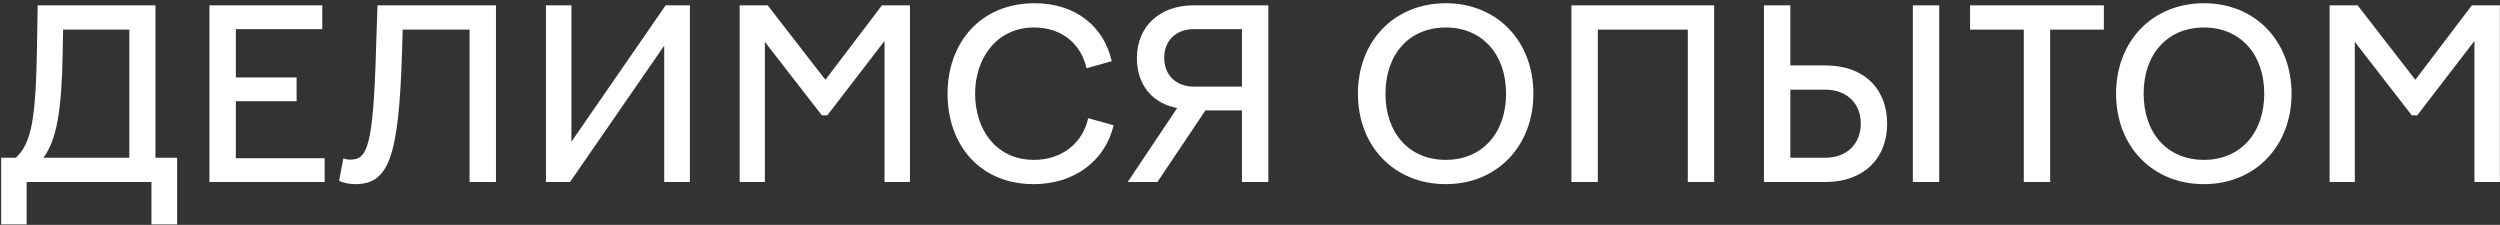
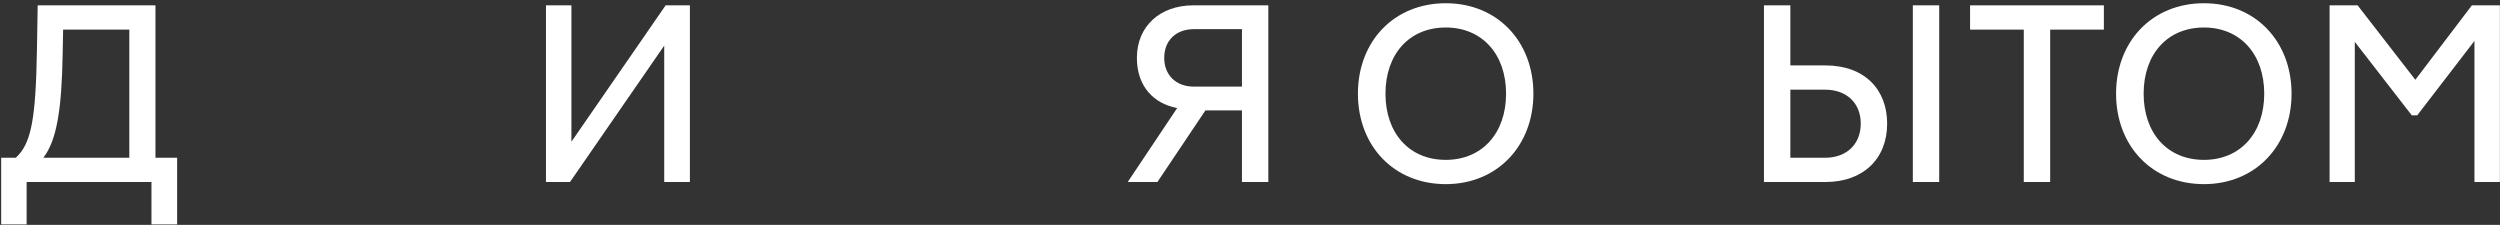
<svg xmlns="http://www.w3.org/2000/svg" width="467" height="42" viewBox="0 0 467 42" fill="none">
  <rect x="0" y="0" width="467" height="42" fill="#333333" stroke="none" />
  <path d="M0.22 41.92H4.972V34H28.292V41.92H33.088V29.468H29.04V1H7.04L6.908 9.008C6.688 22.076 5.896 26.784 2.948 29.468H0.22V41.92ZM11.704 10.064L11.792 5.532H24.156V29.468H8.096C10.56 26.256 11.528 20.668 11.704 10.064Z" fill="white" />
-   <path d="M39.125 34H60.641V29.556H44.053V18.908H55.405V14.464H44.053V5.444H60.201V1H39.125V34Z" fill="white" />
-   <path d="M64.134 29.6L63.342 33.78C64.178 34.176 65.322 34.396 66.378 34.396C72.626 34.396 74.474 29.336 75.09 10.064L75.222 5.532H87.718V34H92.646V1H70.514L70.25 9.008C69.722 27.884 68.534 29.82 65.366 29.82C64.926 29.82 64.53 29.732 64.134 29.6Z" fill="white" />
  <path d="M101.988 34H106.476L124.076 8.524V34H128.872V1H124.34L106.74 26.476V1H101.988V34Z" fill="white" />
-   <path d="M138.168 34H142.876V7.82L153.524 21.548H154.536L165.228 7.644V34H169.98V1H164.744L154.184 14.904L143.404 1H138.168V34Z" fill="white" />
-   <path d="M182.15 17.5C182.15 10.856 186.198 5.136 193.15 5.136C198.562 5.136 201.994 8.392 202.962 12.748L207.67 11.428C206.218 4.96 200.938 0.604 193.282 0.604C183.03 0.604 177.002 8.128 177.002 17.5C177.002 26.96 182.942 34.396 193.106 34.396C200.718 34.396 206.482 29.996 208.022 23.396L203.27 22.076C202.346 26.432 198.65 29.864 193.15 29.864C186.066 29.864 182.15 24.188 182.15 17.5Z" fill="white" />
  <path d="M236.924 34V1H222.889C216.685 1 212.372 4.916 212.372 10.812C212.372 16.136 215.496 19.348 219.896 20.184L210.656 34H216.201L225.176 20.624H231.997V34H236.924ZM223.021 16.18C219.633 16.18 217.477 13.98 217.477 10.812C217.477 7.6 219.633 5.444 223.021 5.444H231.997V16.18H223.021Z" fill="white" />
  <path d="M253.658 17.5C253.658 27.268 260.39 34.396 270.07 34.396C279.706 34.396 286.438 27.224 286.438 17.5C286.438 7.732 279.706 0.604 270.07 0.604C260.39 0.604 253.658 7.732 253.658 17.5ZM281.334 17.5C281.334 24.892 276.846 29.864 270.07 29.864C263.25 29.864 258.806 24.892 258.806 17.5C258.806 10.108 263.25 5.136 270.07 5.136C276.846 5.136 281.334 10.108 281.334 17.5Z" fill="white" />
-   <path d="M293.543 34H298.471V5.532H315.279V34H320.207V1H293.543V34Z" fill="white" />
  <path d="M357.316 34H362.244V1H357.316V34ZM329.508 34H340.992C348.032 34 352.52 29.688 352.52 23.088C352.52 16.752 348.34 12.22 340.992 12.22H334.436V1H329.508V34ZM340.948 16.752C344.952 16.752 347.592 19.26 347.592 23.088C347.592 26.916 344.952 29.468 340.948 29.468H334.436V16.752H340.948Z" fill="white" />
  <path d="M378.043 34H382.971V5.532H393.003V1H368.011V5.532H378.043V34Z" fill="white" />
  <path d="M395.283 17.5C395.283 27.268 402.015 34.396 411.695 34.396C421.331 34.396 428.063 27.224 428.063 17.5C428.063 7.732 421.331 0.604 411.695 0.604C402.015 0.604 395.283 7.732 395.283 17.5ZM422.959 17.5C422.959 24.892 418.471 29.864 411.695 29.864C404.875 29.864 400.431 24.892 400.431 17.5C400.431 10.108 404.875 5.136 411.695 5.136C418.471 5.136 422.959 10.108 422.959 17.5Z" fill="white" />
  <path d="M435.168 34H439.876V7.82L450.524 21.548H451.536L462.228 7.644V34H466.98V1H461.744L451.184 14.904L440.404 1H435.168V34Z" fill="white" />
</svg>